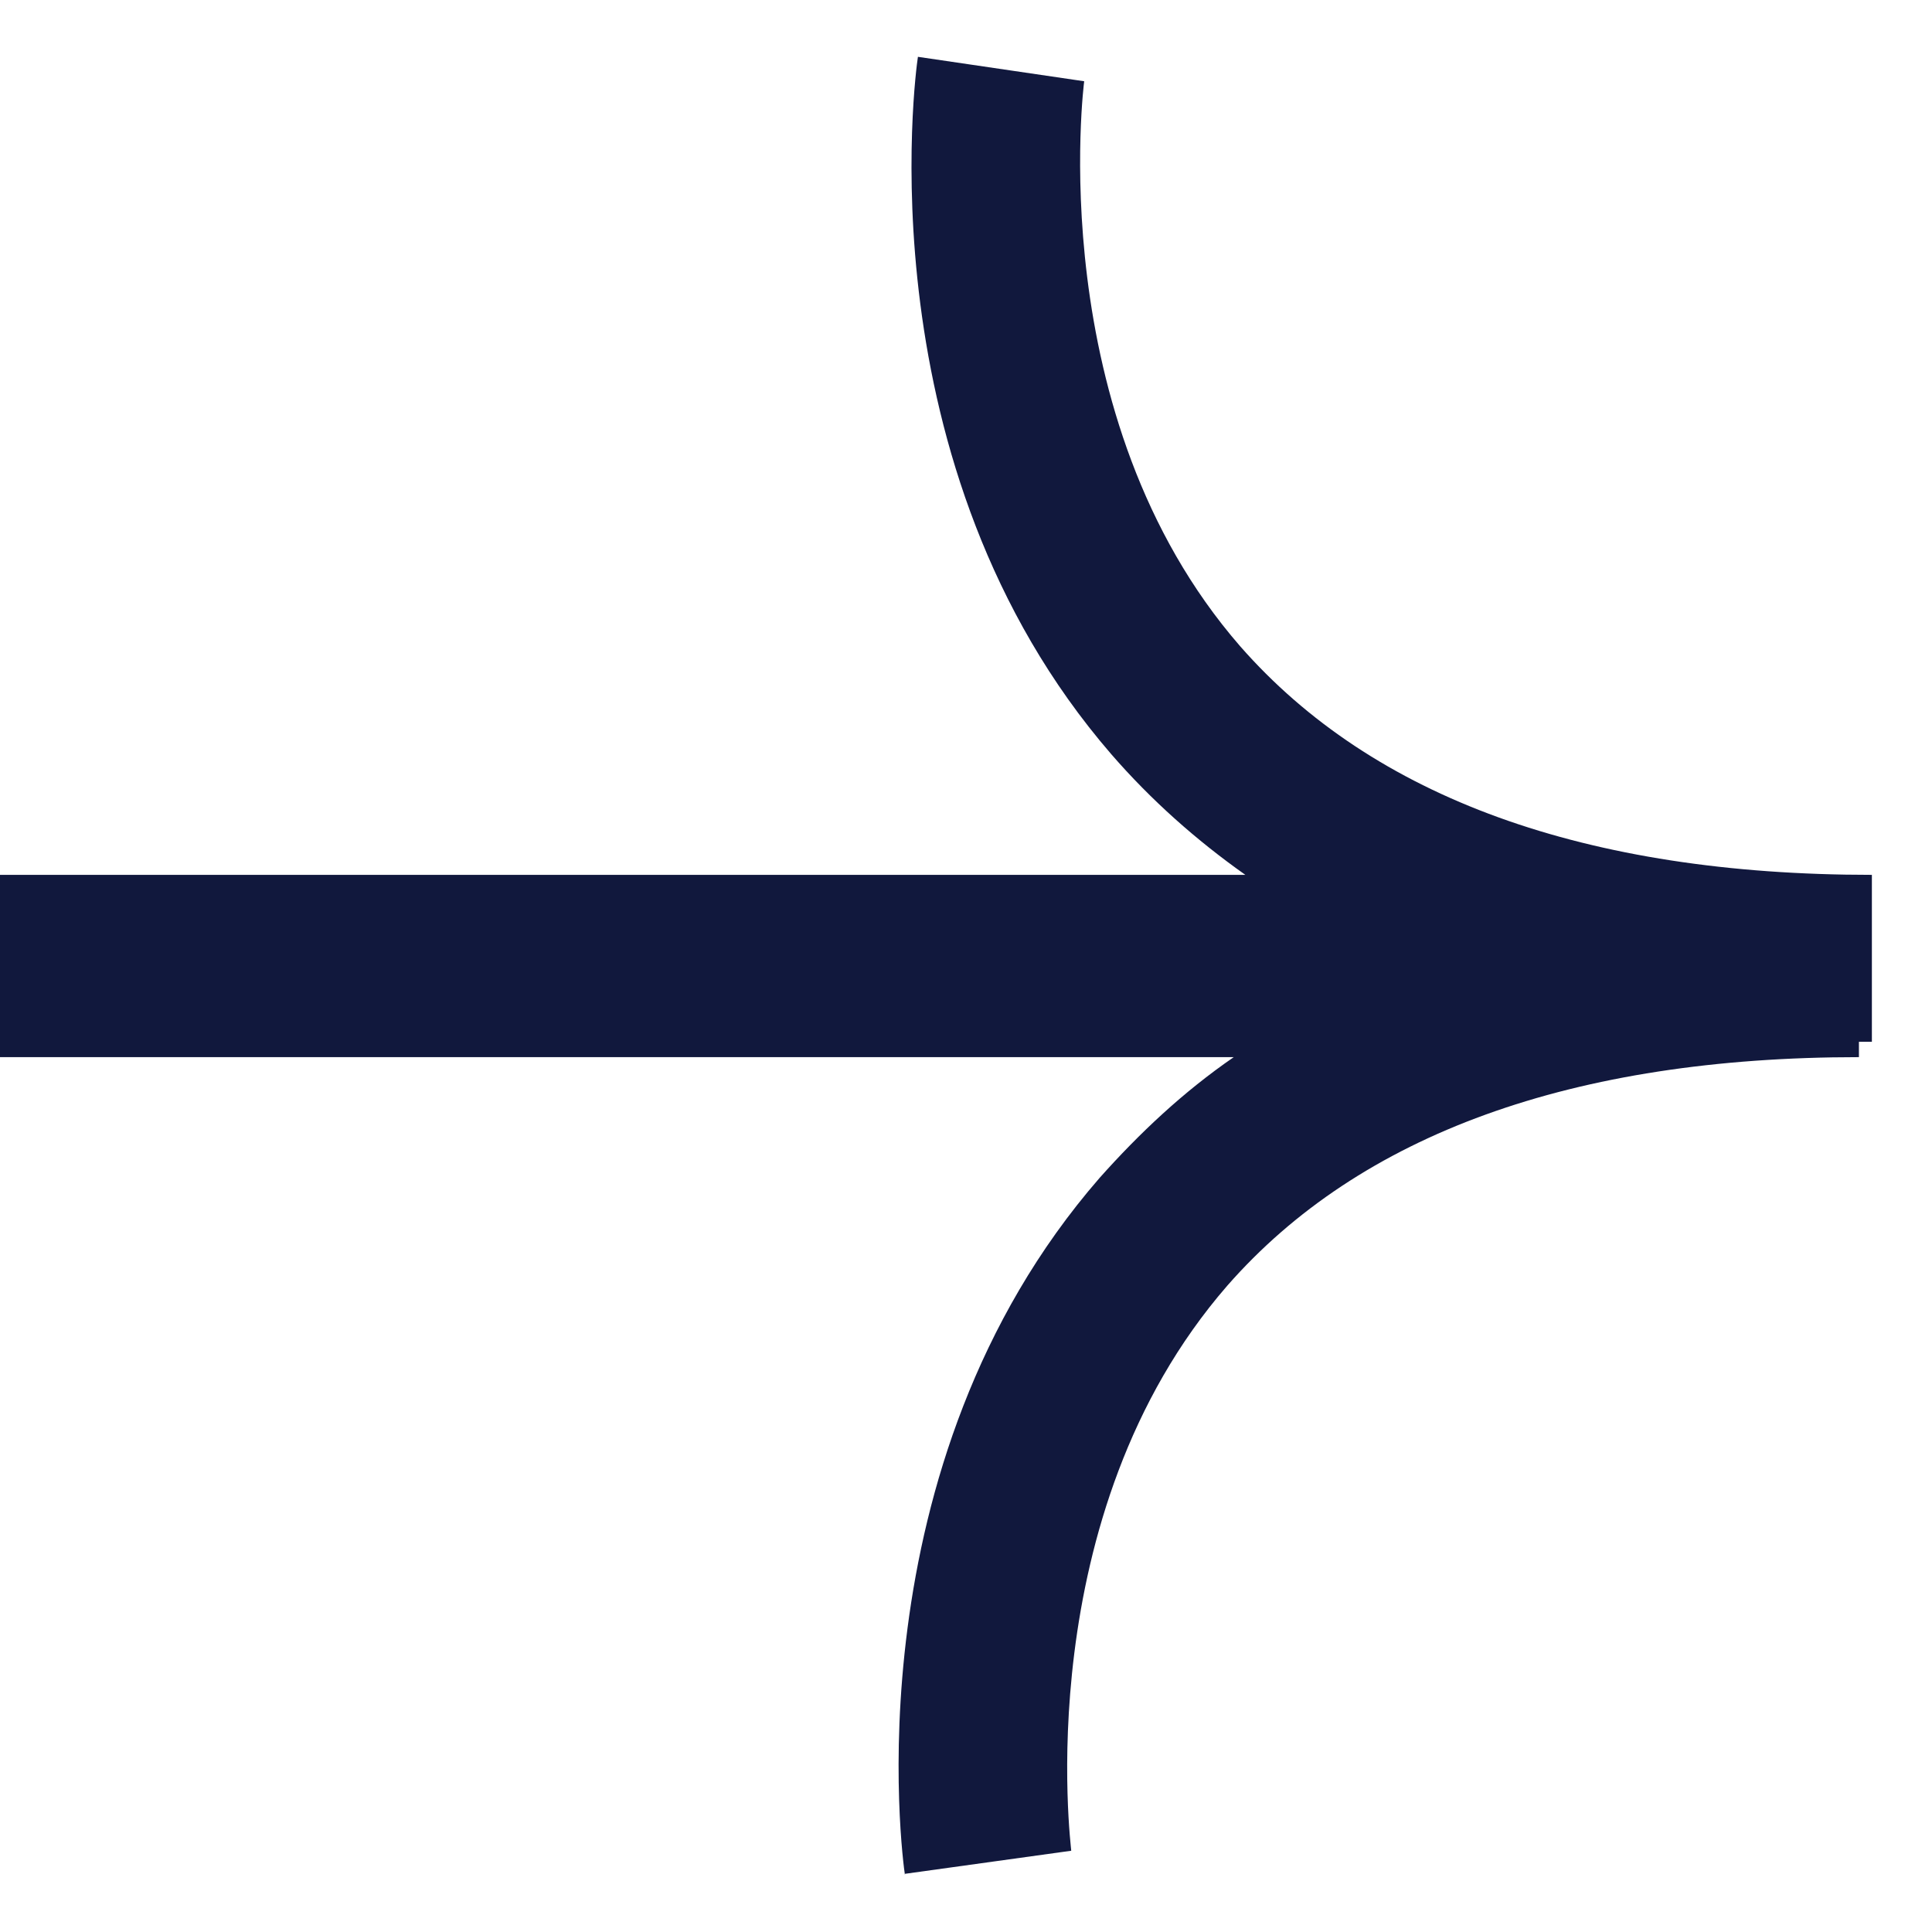
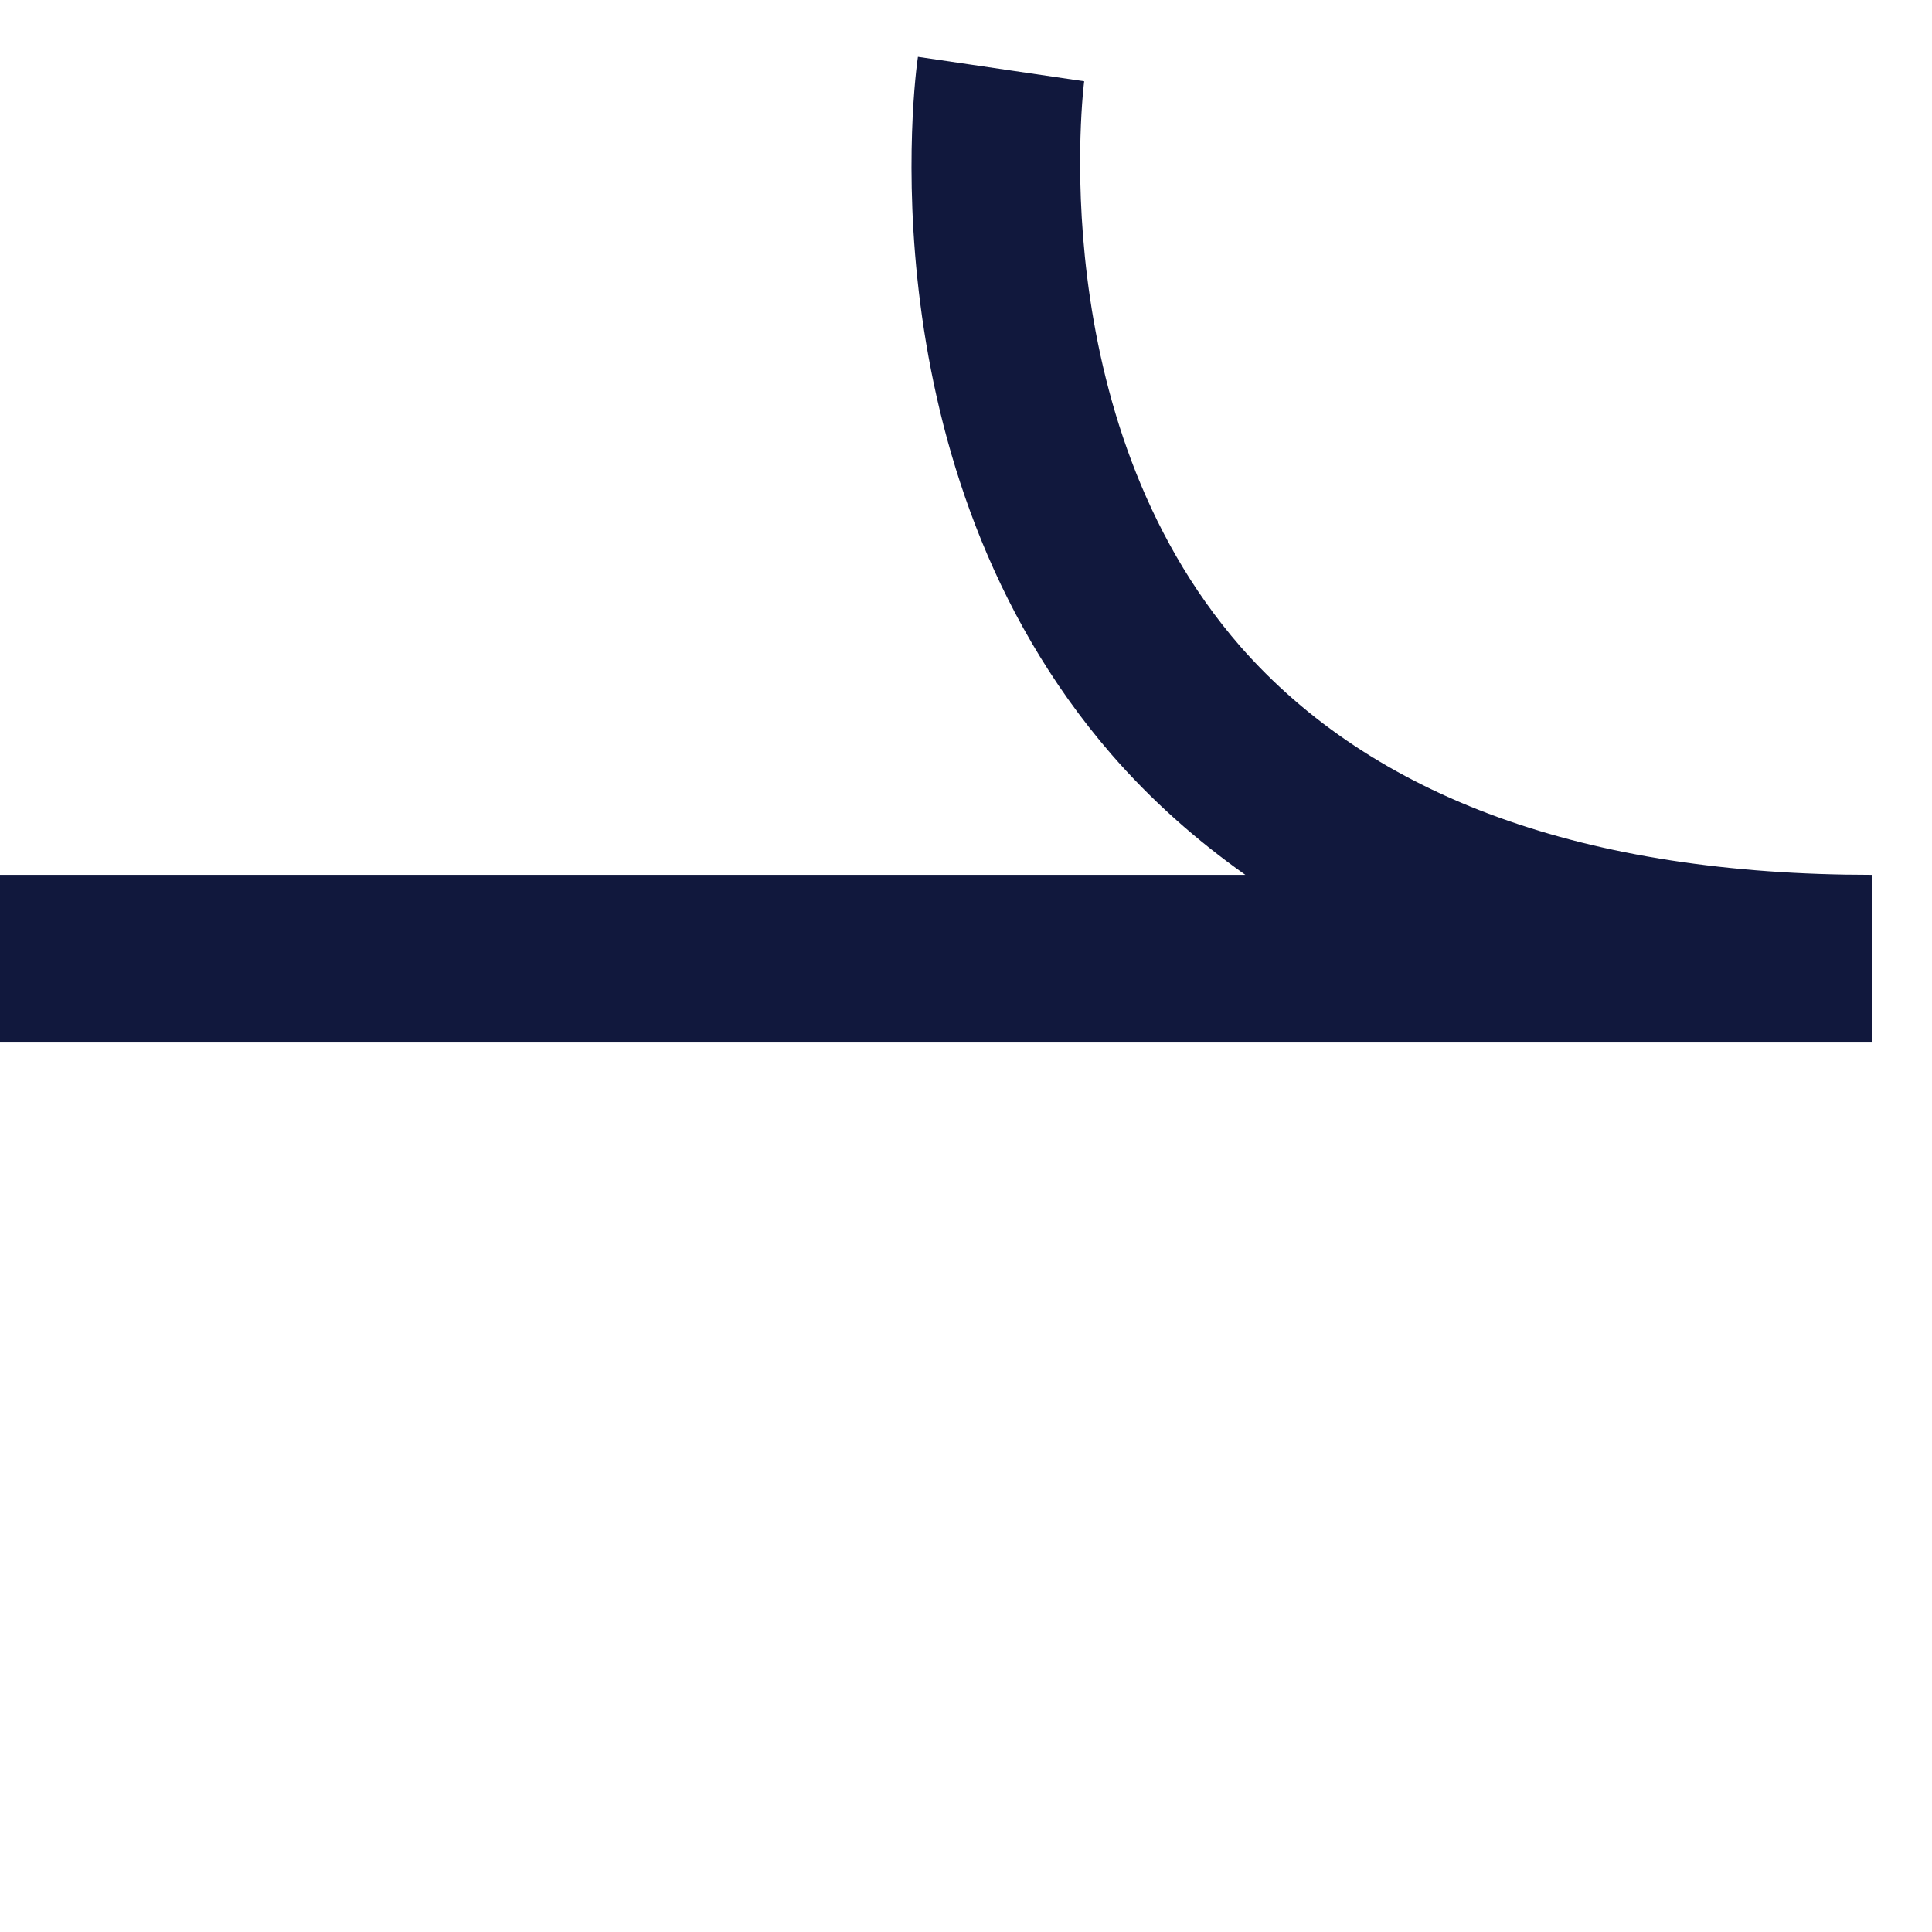
<svg xmlns="http://www.w3.org/2000/svg" width="17" height="17" viewBox="0 0 17 17" fill="none">
-   <path d="M7.963 16.5C7.94 16.353 7.475 12.895 9.676 10.364C10.028 9.969 10.413 9.607 10.856 9.302H0V7.833H16.357V9.302C13.839 9.302 11.967 9.98 10.799 11.313C9.041 13.336 9.426 16.251 9.426 16.285L7.963 16.488V16.5Z" fill="#11183D" />
  <path d="M16.471 9.167H0V7.698H10.958C10.527 7.393 10.13 7.042 9.778 6.636C7.589 4.105 8.054 0.647 8.077 0.5L9.54 0.715C9.54 0.715 9.154 3.664 10.912 5.686C12.081 7.02 13.953 7.698 16.471 7.698V9.167Z" fill="#11183D" />
</svg>